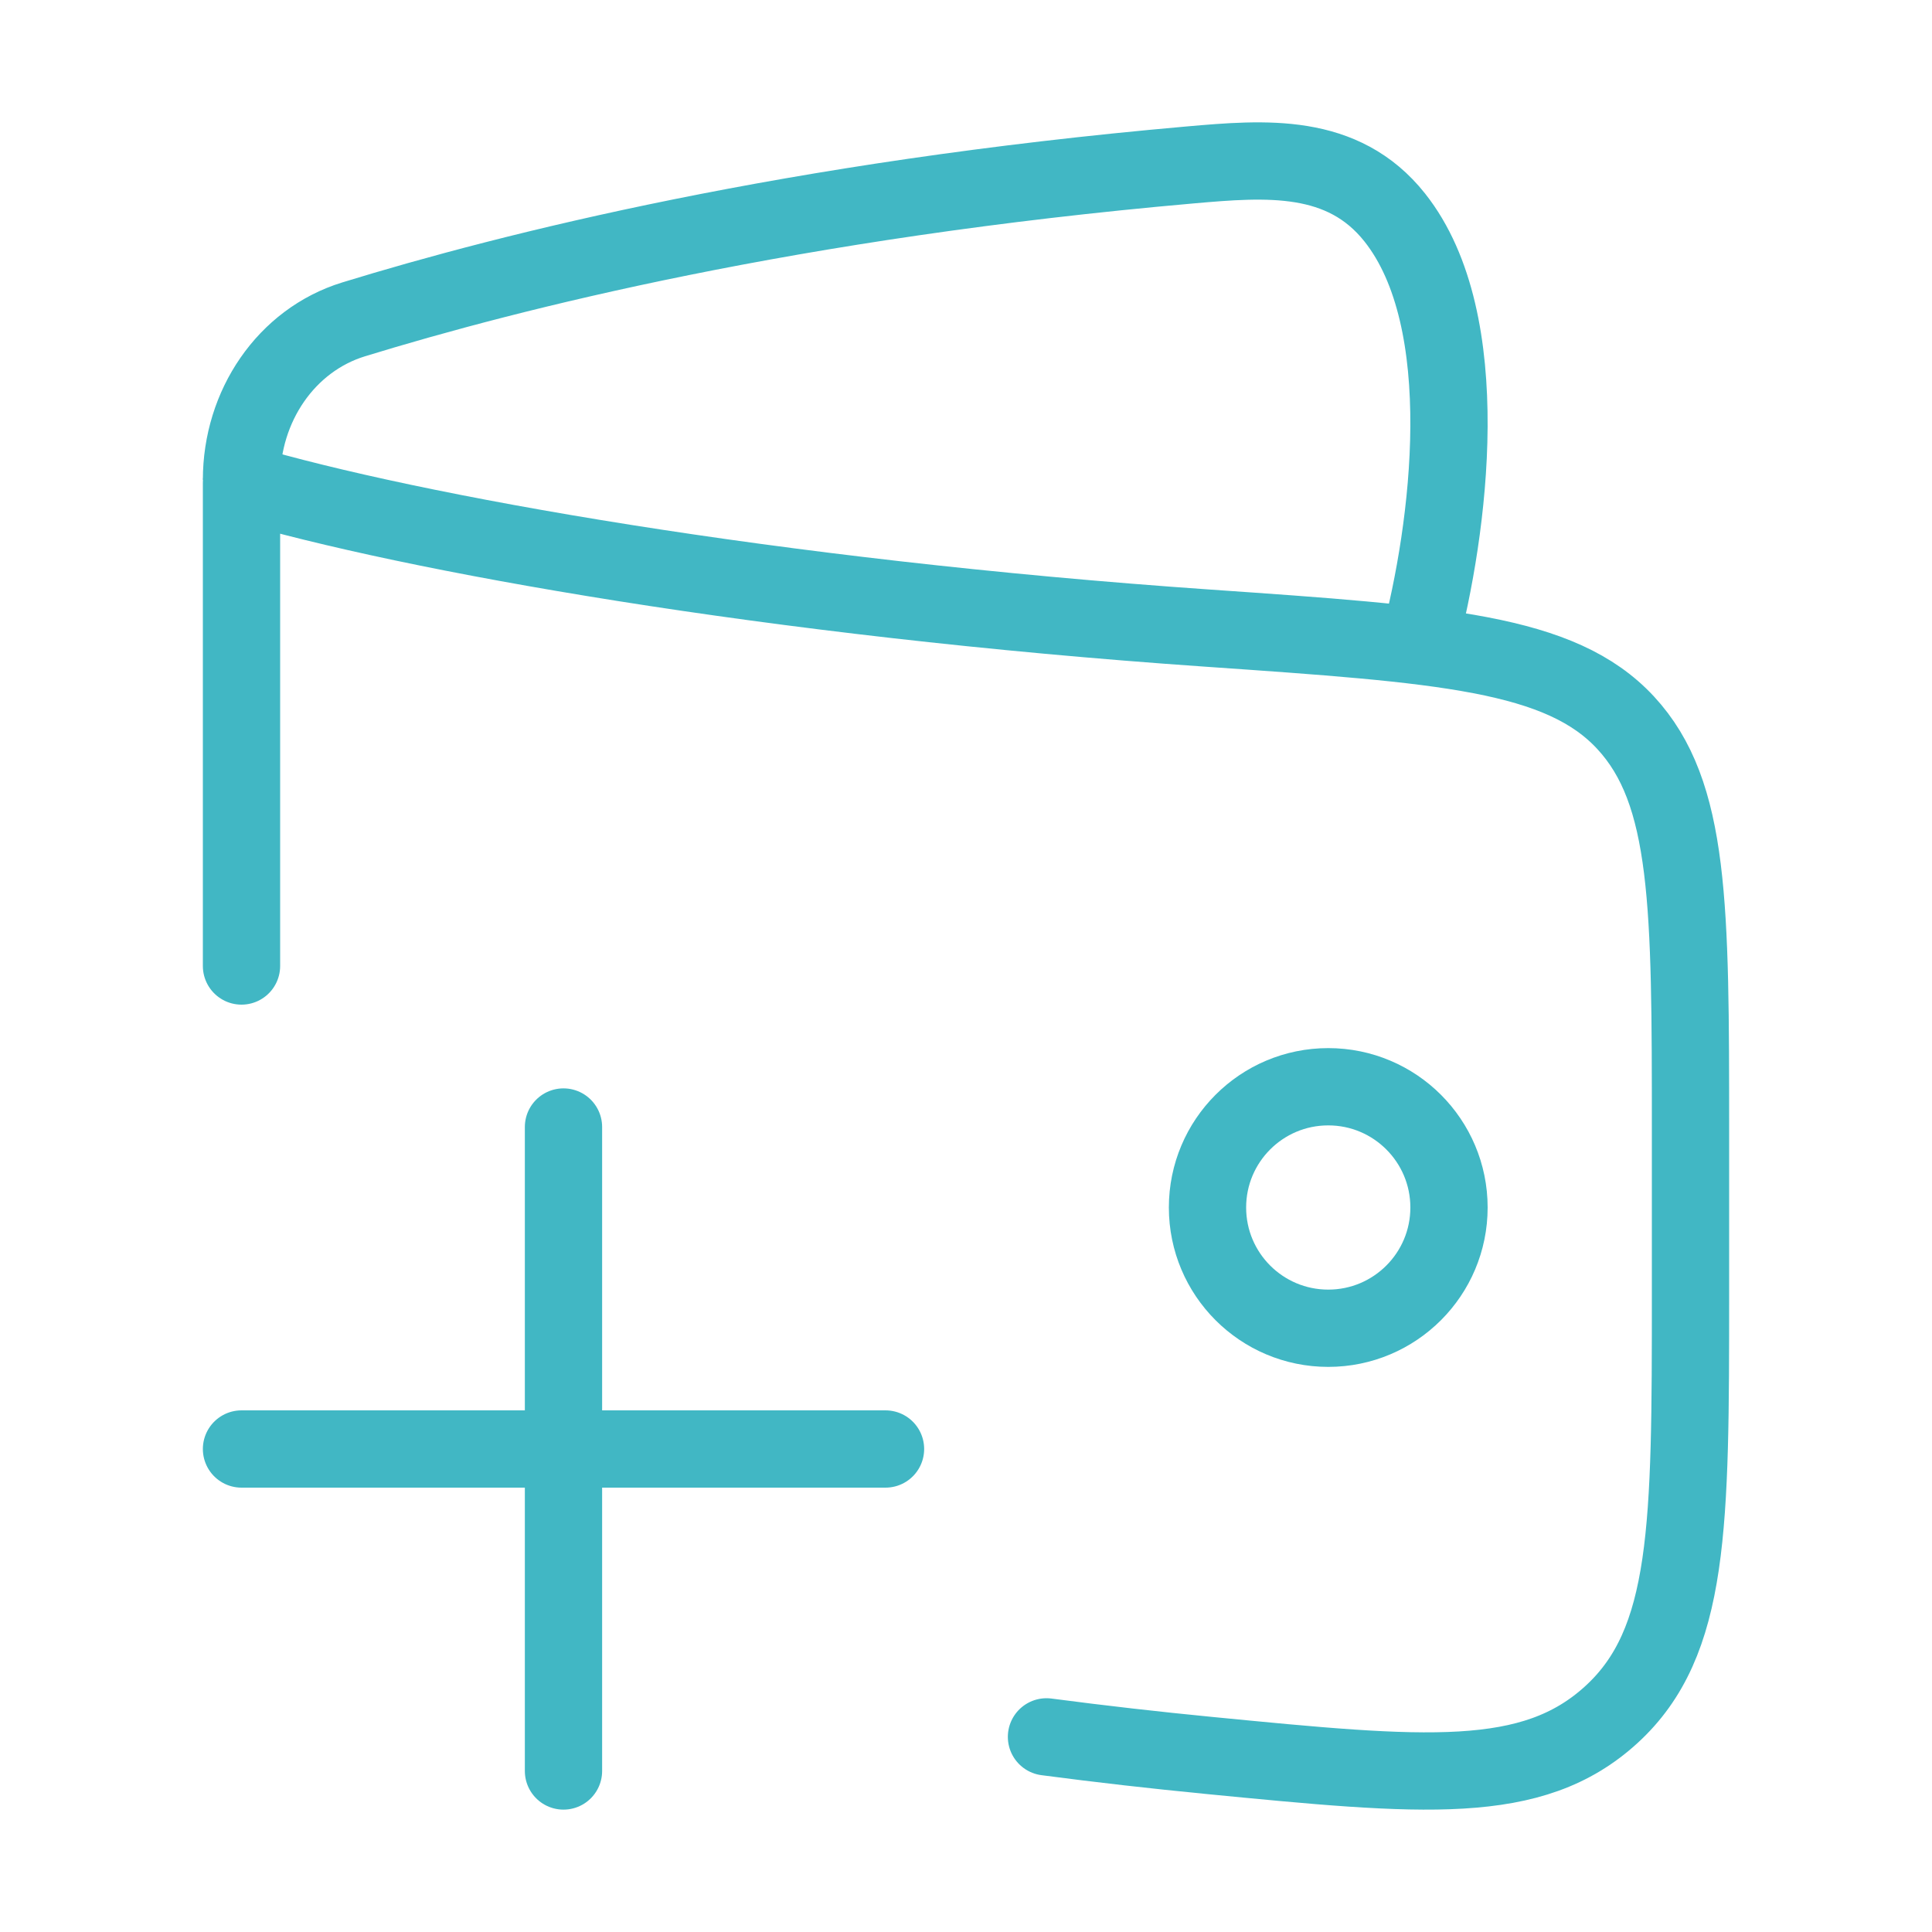
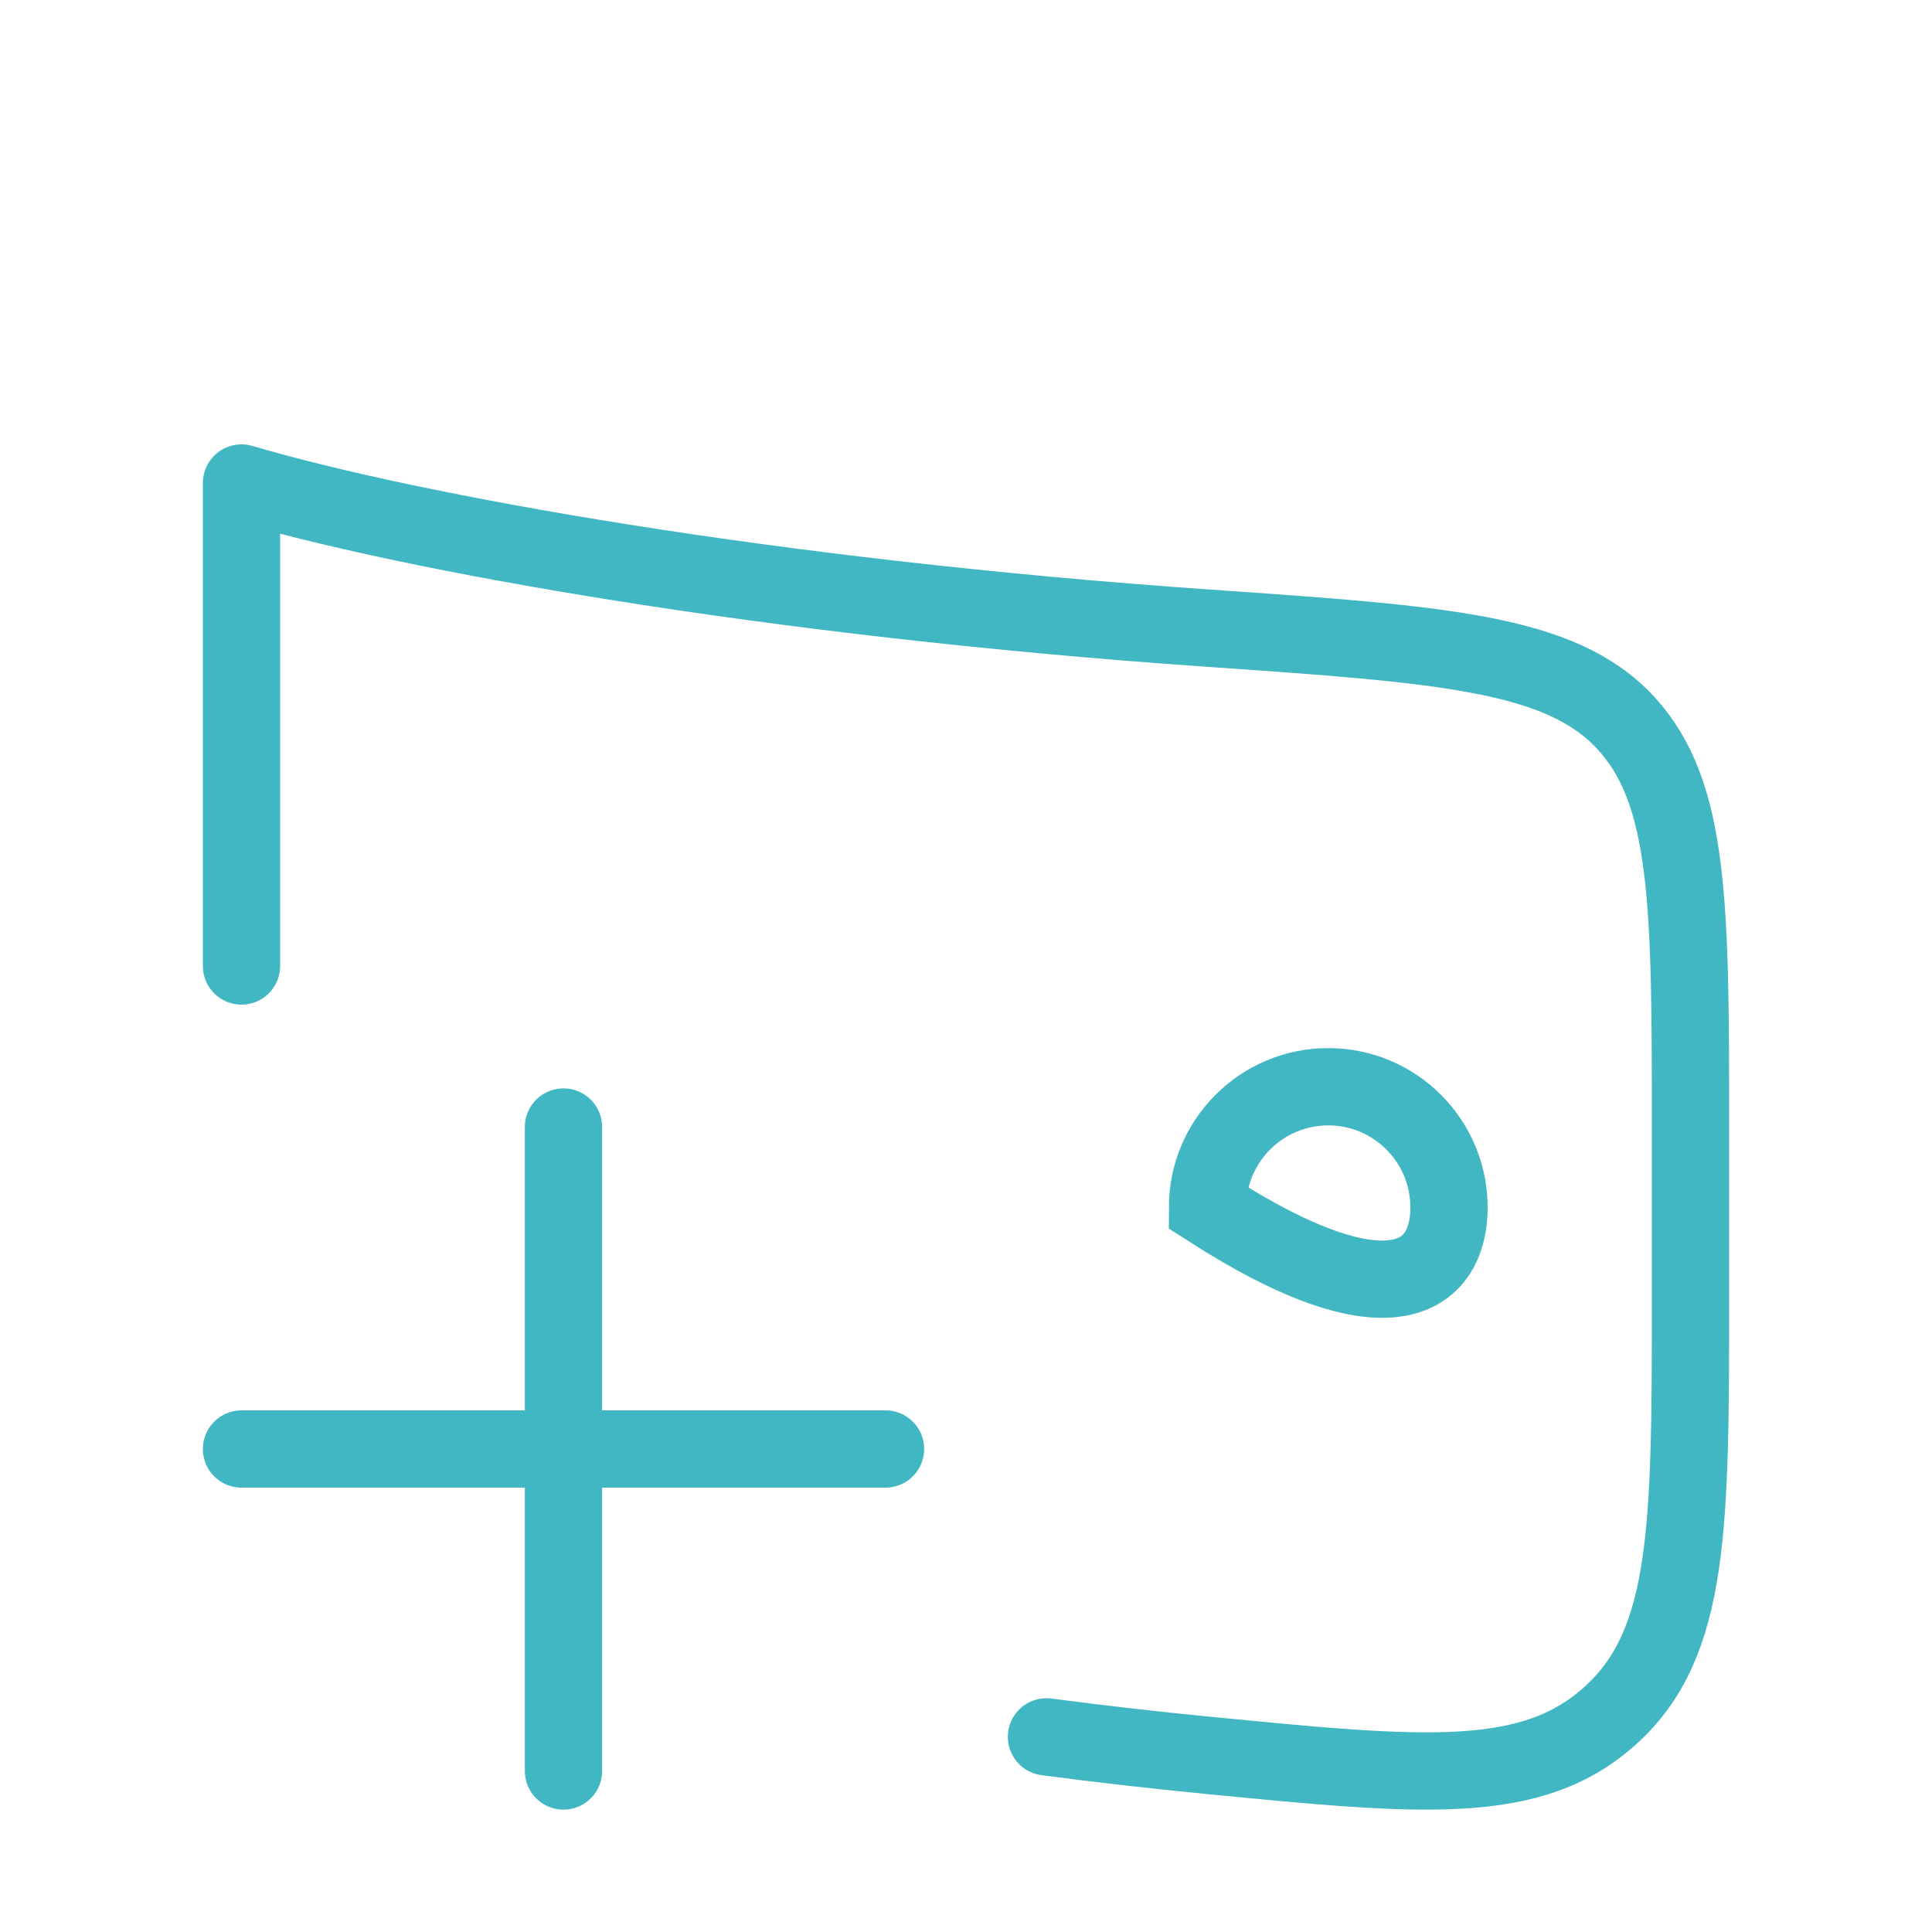
<svg xmlns="http://www.w3.org/2000/svg" width="50" height="50" viewBox="0 0 50 50" fill="none">
-   <path d="M31.25 31.25C31.25 32.976 32.649 34.375 34.375 34.375C36.101 34.375 37.5 32.976 37.5 31.25C37.5 29.524 36.101 28.125 34.375 28.125C32.649 28.125 31.25 29.524 31.25 31.25Z" stroke="#41B7C4" stroke-width="2" />
+   <path d="M31.25 31.25C36.101 34.375 37.5 32.976 37.5 31.25C37.5 29.524 36.101 28.125 34.375 28.125C32.649 28.125 31.25 29.524 31.25 31.25Z" stroke="#41B7C4" stroke-width="2" />
  <path d="M6.25 25V12.5C10.635 13.794 19.95 15.472 31.258 16.256C37.344 16.678 40.387 16.889 42.069 18.702C43.75 20.515 43.75 23.437 43.75 29.28V33.476C43.75 39.493 43.75 42.502 41.701 44.375C39.651 46.247 36.858 45.974 31.272 45.429C29.911 45.296 28.51 45.138 27.083 44.95" stroke="#41B7C4" stroke-width="2" stroke-linecap="round" stroke-linejoin="round" />
-   <path d="M36.72 16.667C37.507 13.702 38.219 8.309 36.098 5.631C34.753 3.934 32.755 4.097 30.795 4.269C20.496 5.175 13.22 7.015 9.152 8.265C7.403 8.803 6.25 10.511 6.25 12.418" stroke="#41B7C4" stroke-width="2" stroke-linejoin="round" />
  <path d="M22.917 37.5H14.583M14.583 37.5H6.25M14.583 37.5V45.833M14.583 37.5V29.167" stroke="#41B7C4" stroke-width="2" stroke-linecap="round" />
</svg>